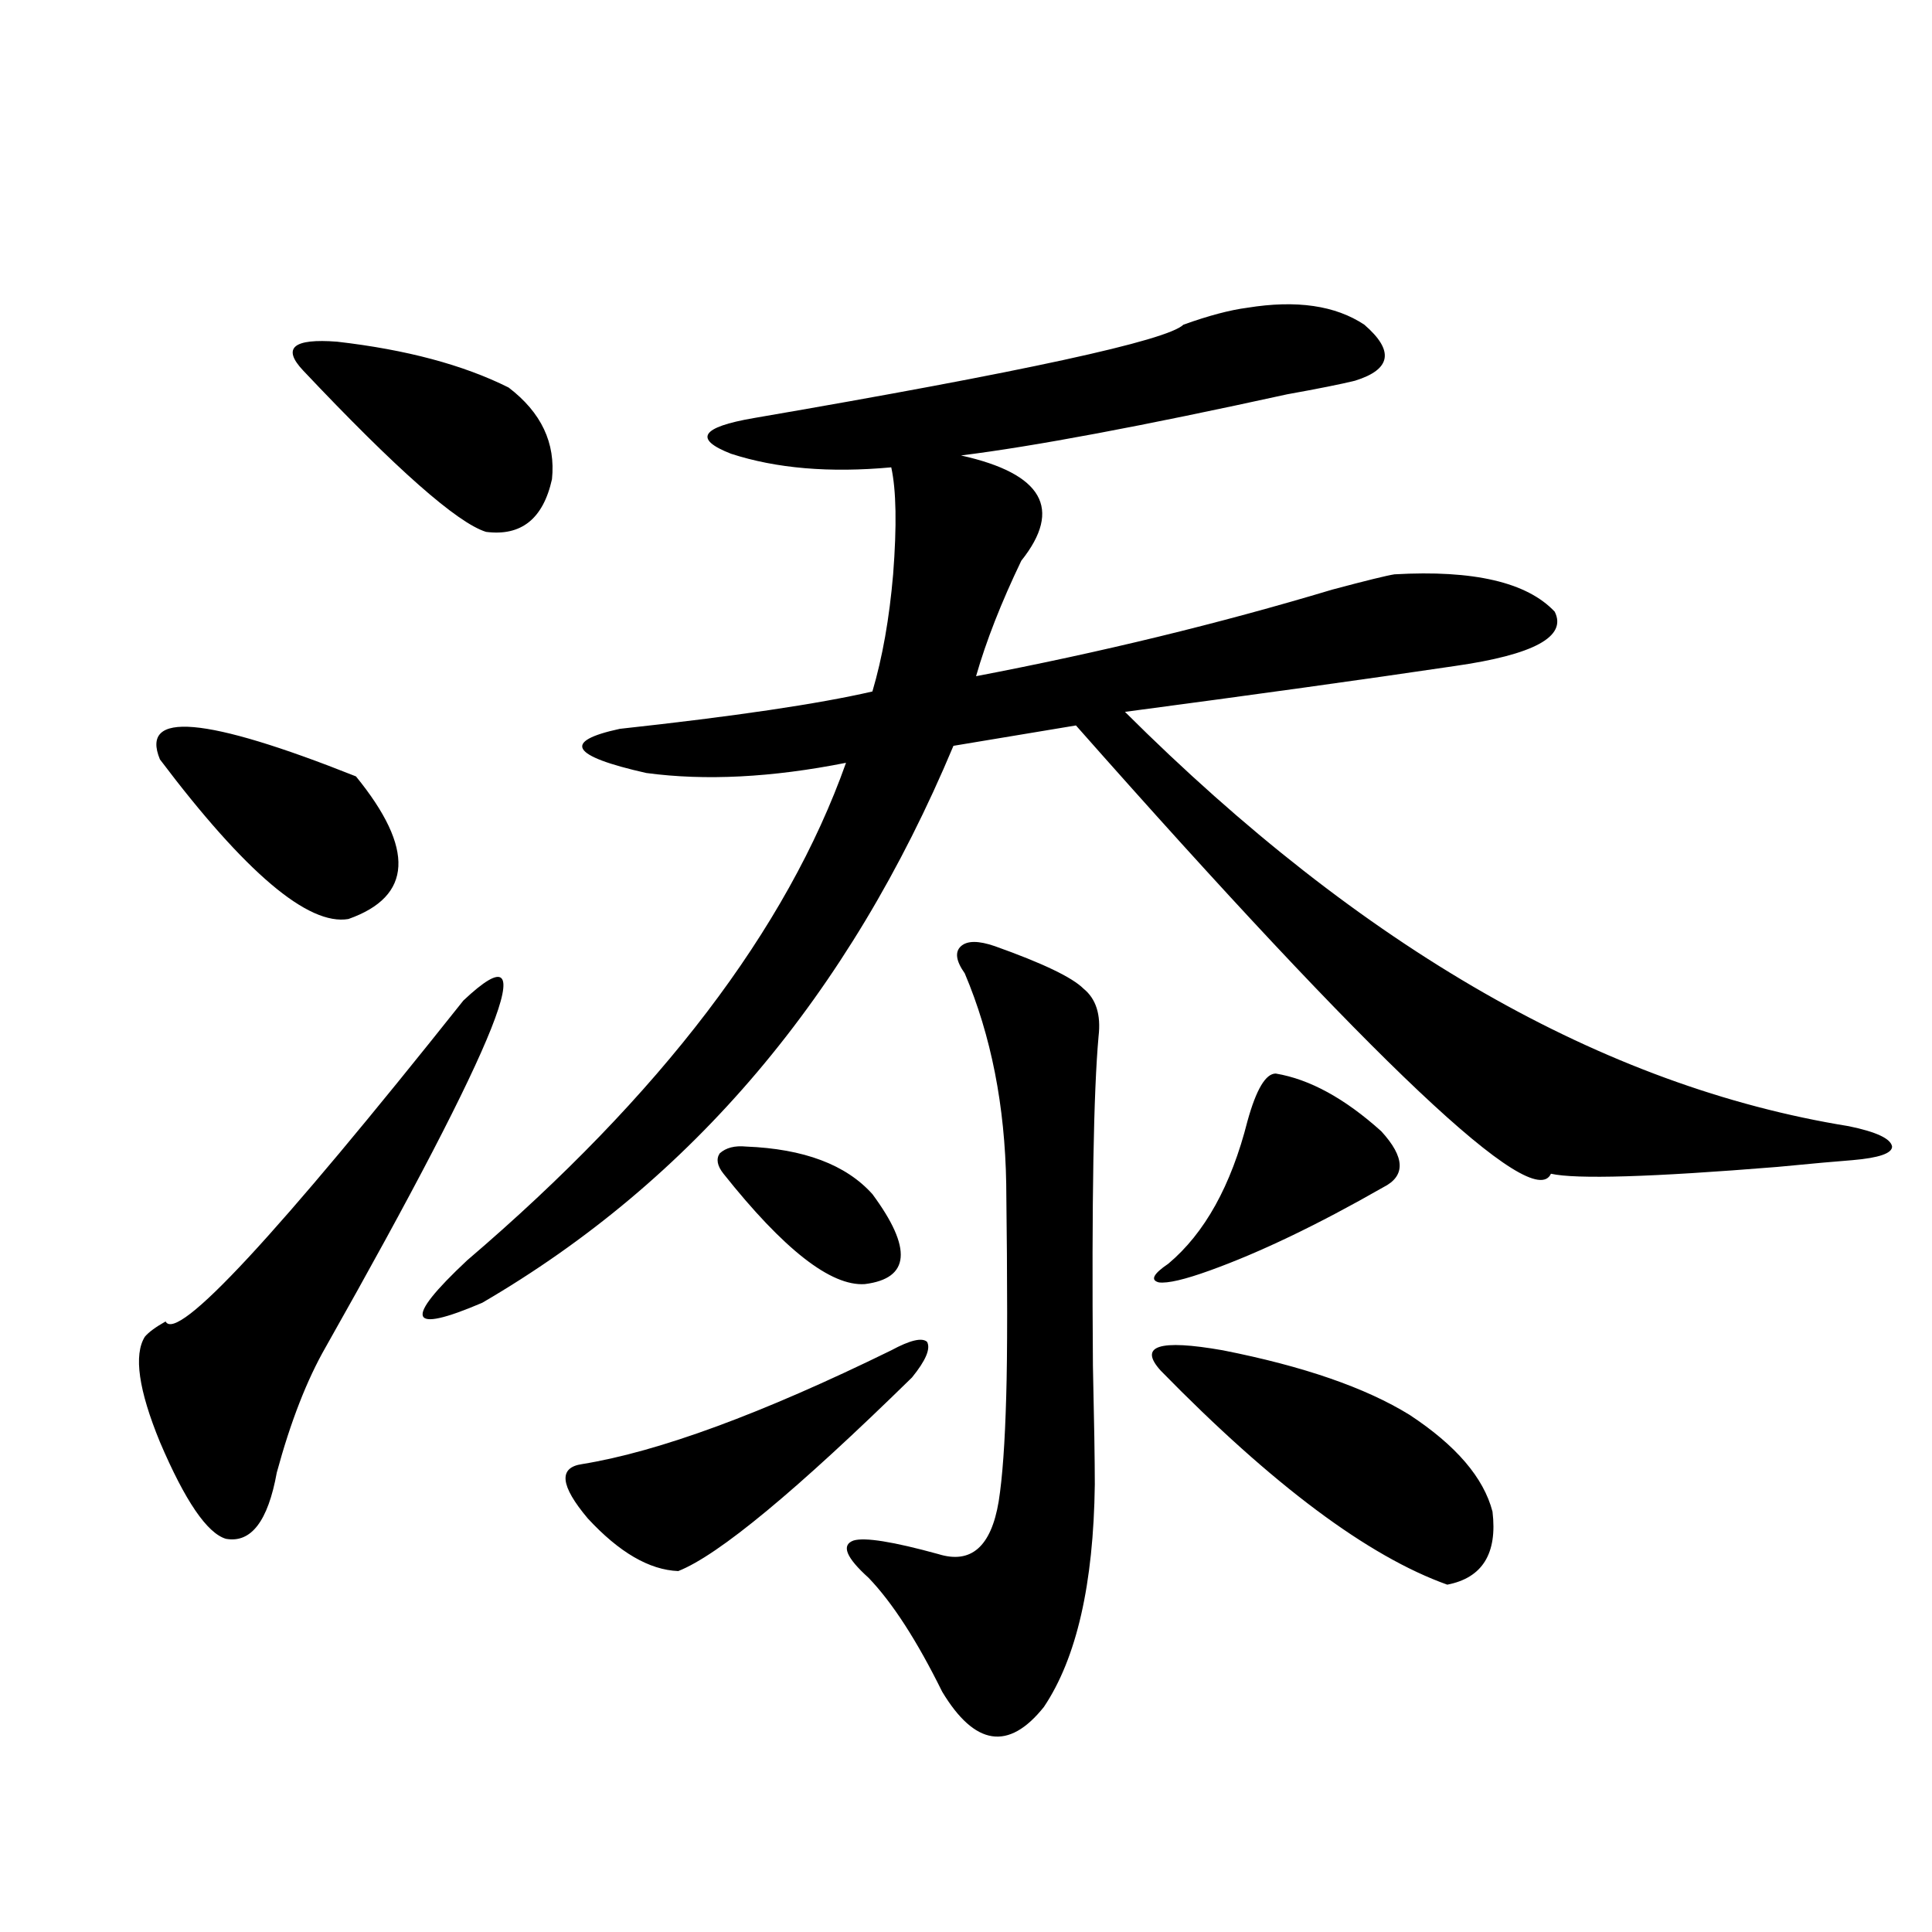
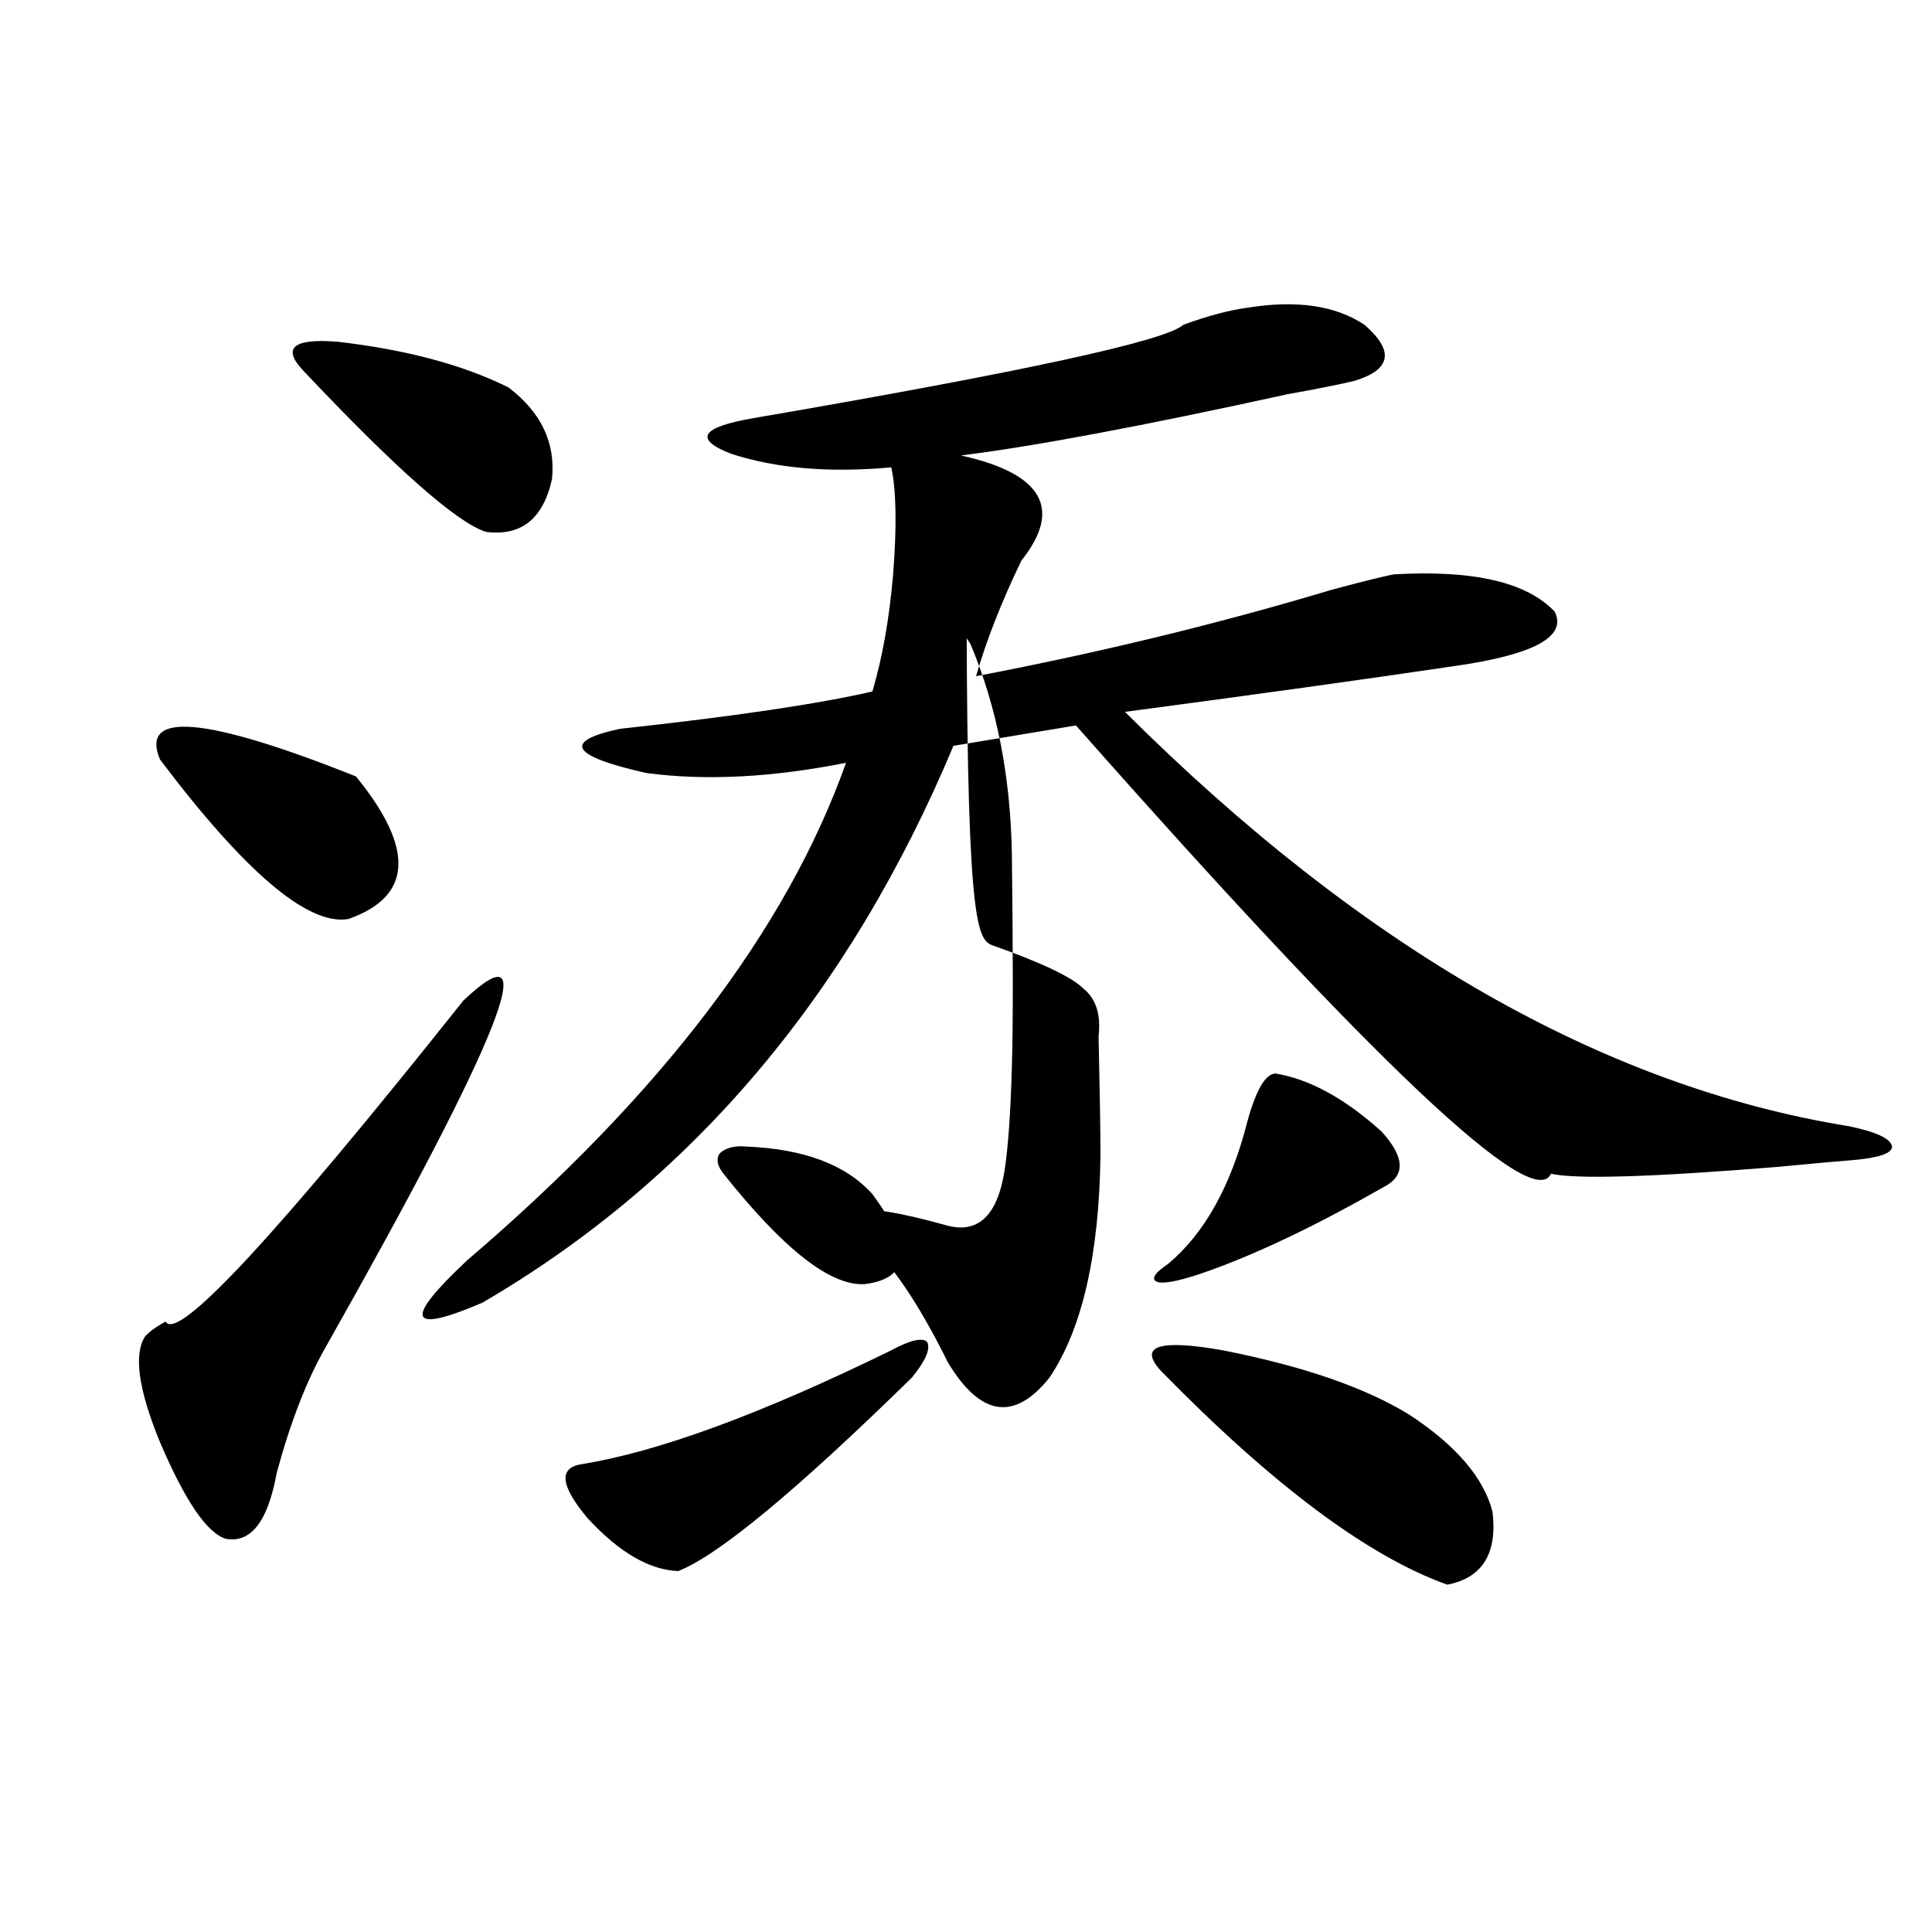
<svg xmlns="http://www.w3.org/2000/svg" version="1.1" id="图层_1" x="0px" y="0px" width="1000px" height="1000px" viewBox="0 0 1000 1000" enable-background="new 0 0 1000 1000" xml:space="preserve">
-   <path d="M239.848,517.871c42.926-40.43,19.177,19.336-71.218,179.297c-9.756,17.002-18.216,38.672-25.365,65.039  c-4.558,25.2-13.338,36.626-26.341,34.277c-9.756-2.925-21.143-19.624-34.146-50.098c-11.066-26.943-13.658-45.112-7.805-54.492  c1.951-2.334,5.519-4.971,10.731-7.91C91.559,695.122,142.93,639.751,239.848,517.871z M82.778,393.066  c-10.411-25.186,23.414-22.261,101.461,8.789c30.563,37.505,29.268,62.114-3.902,73.828C159.515,479.199,127,451.665,82.778,393.066  z M156.923,191.797c-11.066-11.714-5.213-16.699,17.561-14.941c35.762,4.106,65.364,12.017,88.778,23.73  c16.905,12.896,24.39,28.716,22.438,47.461c-4.558,20.518-15.944,29.595-34.146,27.246  C236.586,270.61,205.047,242.773,156.923,191.797z M645.691,159.277c25.365-4.092,45.518-1.167,60.486,8.789  c15.609,13.486,13.979,23.154-4.878,29.004c-7.164,1.758-18.871,4.106-35.121,7.031c-74.8,16.411-131.063,26.958-168.776,31.641  c42.271,9.38,52.682,27.549,31.219,54.492c-10.411,21.685-18.216,41.611-23.414,59.766c64.389-12.305,125.851-27.246,184.386-44.824  c17.561-4.683,28.292-7.319,32.194-7.91c40.975-2.334,68.611,4.106,82.925,19.336c6.494,12.896-10.731,22.275-51.706,28.125  c-47.483,7.031-104.388,14.941-170.728,23.73c122.924,122.471,247.799,193.95,374.625,214.453  c14.299,2.939,21.783,6.455,22.438,10.547c0,3.516-6.829,5.864-20.487,7.031c-7.805,0.591-20.822,1.758-39.023,3.516  c-65.044,5.273-104.067,6.455-117.07,3.516c-9.115,20.518-91.064-56.826-245.848-232.031L493.5,386.035  c-53.992,128.911-135.286,225-243.896,288.281c-38.383,16.411-40.975,9.092-7.805-21.973  c100.15-85.542,165.515-171.387,196.093-257.52c-38.383,7.622-72.849,9.38-103.412,5.273c-39.023-8.789-43.581-16.396-13.658-22.852  c59.176-6.44,102.757-12.881,130.729-19.336c5.198-17.578,8.78-37.793,10.731-60.645c1.951-25.186,1.616-43.643-0.976-55.371  c-31.874,2.939-59.511,0.591-82.925-7.031c-19.512-7.607-15.609-13.76,11.707-18.457c139.829-24.019,213.974-40.127,222.434-48.34  C625.524,163.384,636.576,160.459,645.691,159.277z M472.037,712.988c-59.846,58.599-100.165,91.997-120.973,100.195  c-14.969-0.576-30.578-9.668-46.828-27.246c-14.313-16.987-15.289-26.367-2.927-28.125c39.664-6.44,93.001-26.064,159.996-58.887  c9.756-5.273,15.93-6.729,18.536-4.395C481.793,698.047,479.187,704.199,472.037,712.988z M386.186,593.457  c29.908,1.182,51.706,9.38,65.364,24.609c20.808,28.125,19.512,43.657-3.902,46.582c-17.561,1.182-41.95-17.866-73.169-57.129  c-3.262-4.092-3.902-7.607-1.951-10.547C375.774,594.048,380.332,592.881,386.186,593.457z M514.963,489.746  c24.71,8.789,39.999,16.123,45.853,21.973c6.494,5.273,9.101,13.486,7.805,24.609c-2.606,28.716-3.582,85.557-2.927,170.508  c0.641,28.716,0.976,49.219,0.976,61.523c-0.655,51.567-9.436,89.938-26.341,115.137c-18.216,22.852-35.776,20.215-52.682-7.91  c-13.018-26.367-25.7-46.005-38.048-58.887c-11.707-10.547-14.313-16.987-7.805-19.336c5.854-1.758,20.487,0.591,43.901,7.031  c16.905,5.273,27.316-3.804,31.219-27.246c1.951-12.305,3.247-30.459,3.902-54.492c0.641-21.094,0.641-57.705,0-109.863  c-0.655-40.43-7.805-76.753-21.463-108.984c-4.558-6.44-5.213-11.123-1.951-14.063C500.649,486.821,506.503,486.821,514.963,489.746  z M600.814,709.473c-11.707-12.881-0.976-16.396,32.194-10.547c41.615,8.213,73.81,19.336,96.583,33.398  c24.055,15.82,38.368,32.52,42.926,50.098c2.592,21.685-5.213,34.277-23.414,37.793  C708.129,805.576,658.694,768.662,600.814,709.473z M660.325,555.664c17.561,2.939,35.762,12.896,54.633,29.883  c12.348,13.486,12.683,23.154,0.976,29.004c-33.825,19.336-63.748,33.701-89.754,43.066c-13.018,4.697-21.798,6.743-26.341,6.152  c-4.558-1.167-2.927-4.395,4.878-9.668c18.856-15.82,32.515-40.43,40.975-73.828C650.234,563.877,655.112,555.664,660.325,555.664z" />
+   <path d="M239.848,517.871c42.926-40.43,19.177,19.336-71.218,179.297c-9.756,17.002-18.216,38.672-25.365,65.039  c-4.558,25.2-13.338,36.626-26.341,34.277c-9.756-2.925-21.143-19.624-34.146-50.098c-11.066-26.943-13.658-45.112-7.805-54.492  c1.951-2.334,5.519-4.971,10.731-7.91C91.559,695.122,142.93,639.751,239.848,517.871z M82.778,393.066  c-10.411-25.186,23.414-22.261,101.461,8.789c30.563,37.505,29.268,62.114-3.902,73.828C159.515,479.199,127,451.665,82.778,393.066  z M156.923,191.797c-11.066-11.714-5.213-16.699,17.561-14.941c35.762,4.106,65.364,12.017,88.778,23.73  c16.905,12.896,24.39,28.716,22.438,47.461c-4.558,20.518-15.944,29.595-34.146,27.246  C236.586,270.61,205.047,242.773,156.923,191.797z M645.691,159.277c25.365-4.092,45.518-1.167,60.486,8.789  c15.609,13.486,13.979,23.154-4.878,29.004c-7.164,1.758-18.871,4.106-35.121,7.031c-74.8,16.411-131.063,26.958-168.776,31.641  c42.271,9.38,52.682,27.549,31.219,54.492c-10.411,21.685-18.216,41.611-23.414,59.766c64.389-12.305,125.851-27.246,184.386-44.824  c17.561-4.683,28.292-7.319,32.194-7.91c40.975-2.334,68.611,4.106,82.925,19.336c6.494,12.896-10.731,22.275-51.706,28.125  c-47.483,7.031-104.388,14.941-170.728,23.73c122.924,122.471,247.799,193.95,374.625,214.453  c14.299,2.939,21.783,6.455,22.438,10.547c0,3.516-6.829,5.864-20.487,7.031c-7.805,0.591-20.822,1.758-39.023,3.516  c-65.044,5.273-104.067,6.455-117.07,3.516c-9.115,20.518-91.064-56.826-245.848-232.031L493.5,386.035  c-53.992,128.911-135.286,225-243.896,288.281c-38.383,16.411-40.975,9.092-7.805-21.973  c100.15-85.542,165.515-171.387,196.093-257.52c-38.383,7.622-72.849,9.38-103.412,5.273c-39.023-8.789-43.581-16.396-13.658-22.852  c59.176-6.44,102.757-12.881,130.729-19.336c5.198-17.578,8.78-37.793,10.731-60.645c1.951-25.186,1.616-43.643-0.976-55.371  c-31.874,2.939-59.511,0.591-82.925-7.031c-19.512-7.607-15.609-13.76,11.707-18.457c139.829-24.019,213.974-40.127,222.434-48.34  C625.524,163.384,636.576,160.459,645.691,159.277z M472.037,712.988c-59.846,58.599-100.165,91.997-120.973,100.195  c-14.969-0.576-30.578-9.668-46.828-27.246c-14.313-16.987-15.289-26.367-2.927-28.125c39.664-6.44,93.001-26.064,159.996-58.887  c9.756-5.273,15.93-6.729,18.536-4.395C481.793,698.047,479.187,704.199,472.037,712.988z M386.186,593.457  c29.908,1.182,51.706,9.38,65.364,24.609c20.808,28.125,19.512,43.657-3.902,46.582c-17.561,1.182-41.95-17.866-73.169-57.129  c-3.262-4.092-3.902-7.607-1.951-10.547C375.774,594.048,380.332,592.881,386.186,593.457z M514.963,489.746  c24.71,8.789,39.999,16.123,45.853,21.973c6.494,5.273,9.101,13.486,7.805,24.609c0.641,28.716,0.976,49.219,0.976,61.523c-0.655,51.567-9.436,89.938-26.341,115.137c-18.216,22.852-35.776,20.215-52.682-7.91  c-13.018-26.367-25.7-46.005-38.048-58.887c-11.707-10.547-14.313-16.987-7.805-19.336c5.854-1.758,20.487,0.591,43.901,7.031  c16.905,5.273,27.316-3.804,31.219-27.246c1.951-12.305,3.247-30.459,3.902-54.492c0.641-21.094,0.641-57.705,0-109.863  c-0.655-40.43-7.805-76.753-21.463-108.984c-4.558-6.44-5.213-11.123-1.951-14.063C500.649,486.821,506.503,486.821,514.963,489.746  z M600.814,709.473c-11.707-12.881-0.976-16.396,32.194-10.547c41.615,8.213,73.81,19.336,96.583,33.398  c24.055,15.82,38.368,32.52,42.926,50.098c2.592,21.685-5.213,34.277-23.414,37.793  C708.129,805.576,658.694,768.662,600.814,709.473z M660.325,555.664c17.561,2.939,35.762,12.896,54.633,29.883  c12.348,13.486,12.683,23.154,0.976,29.004c-33.825,19.336-63.748,33.701-89.754,43.066c-13.018,4.697-21.798,6.743-26.341,6.152  c-4.558-1.167-2.927-4.395,4.878-9.668c18.856-15.82,32.515-40.43,40.975-73.828C650.234,563.877,655.112,555.664,660.325,555.664z" />
</svg>